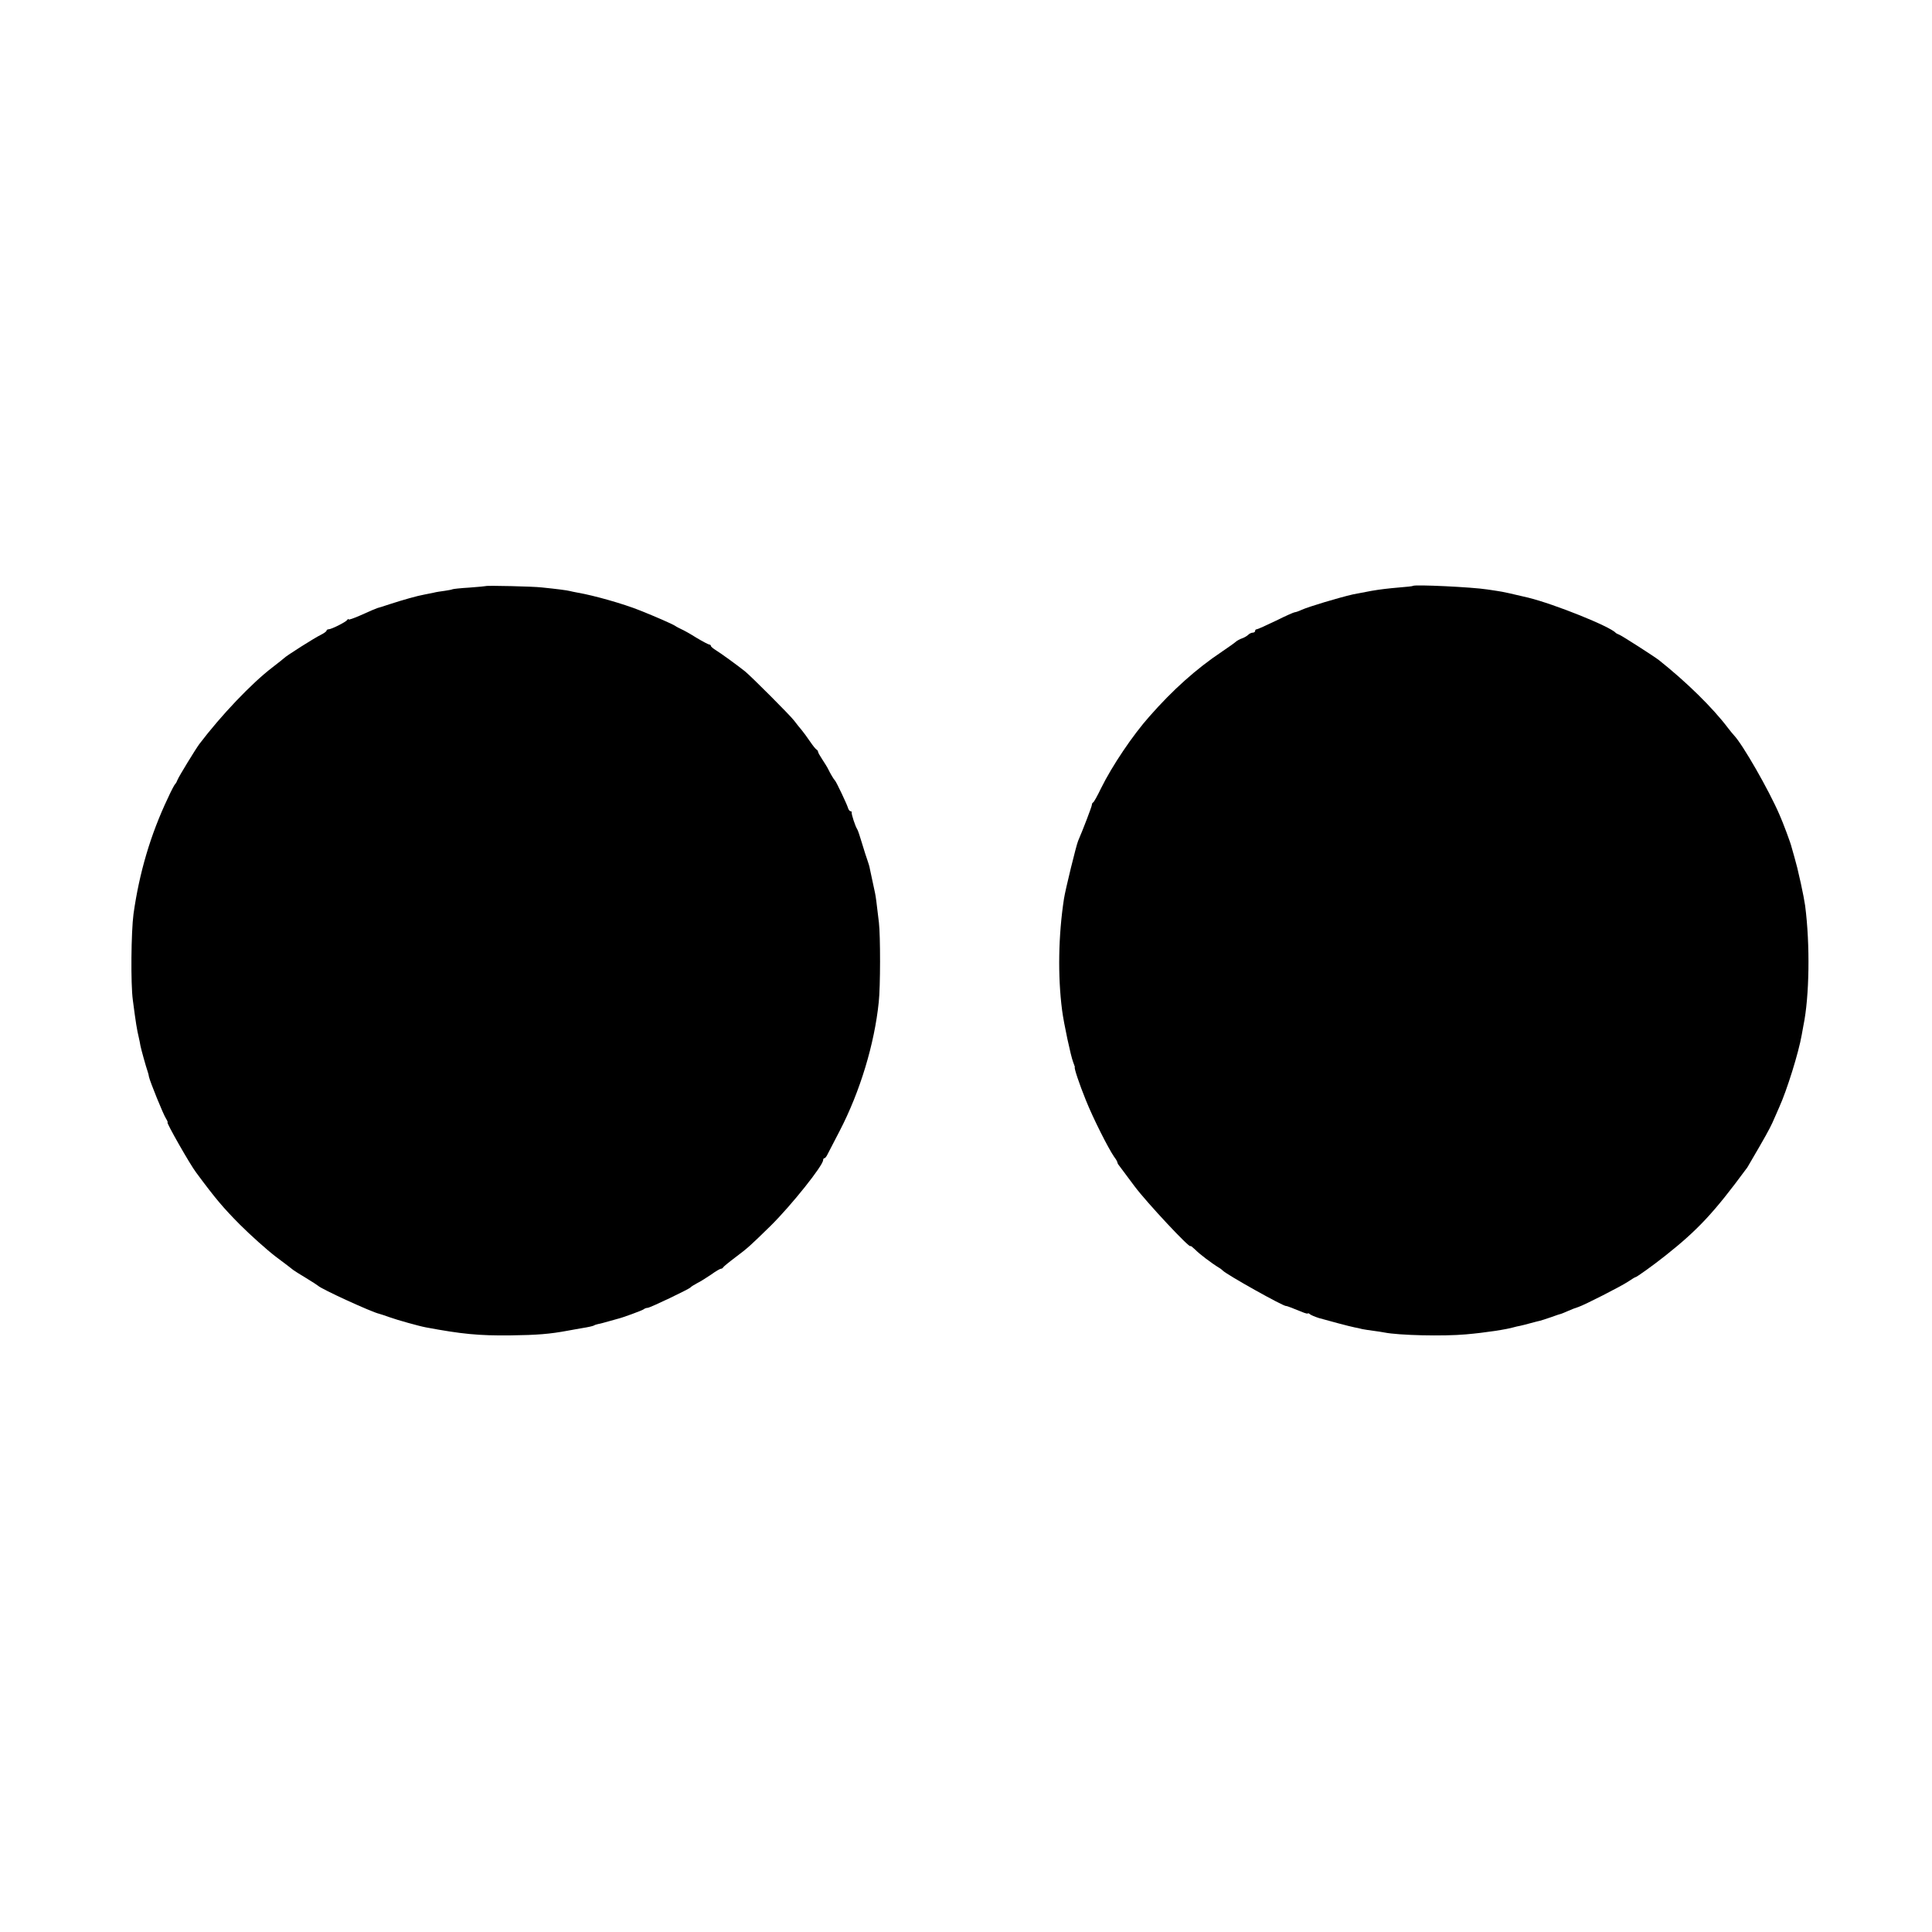
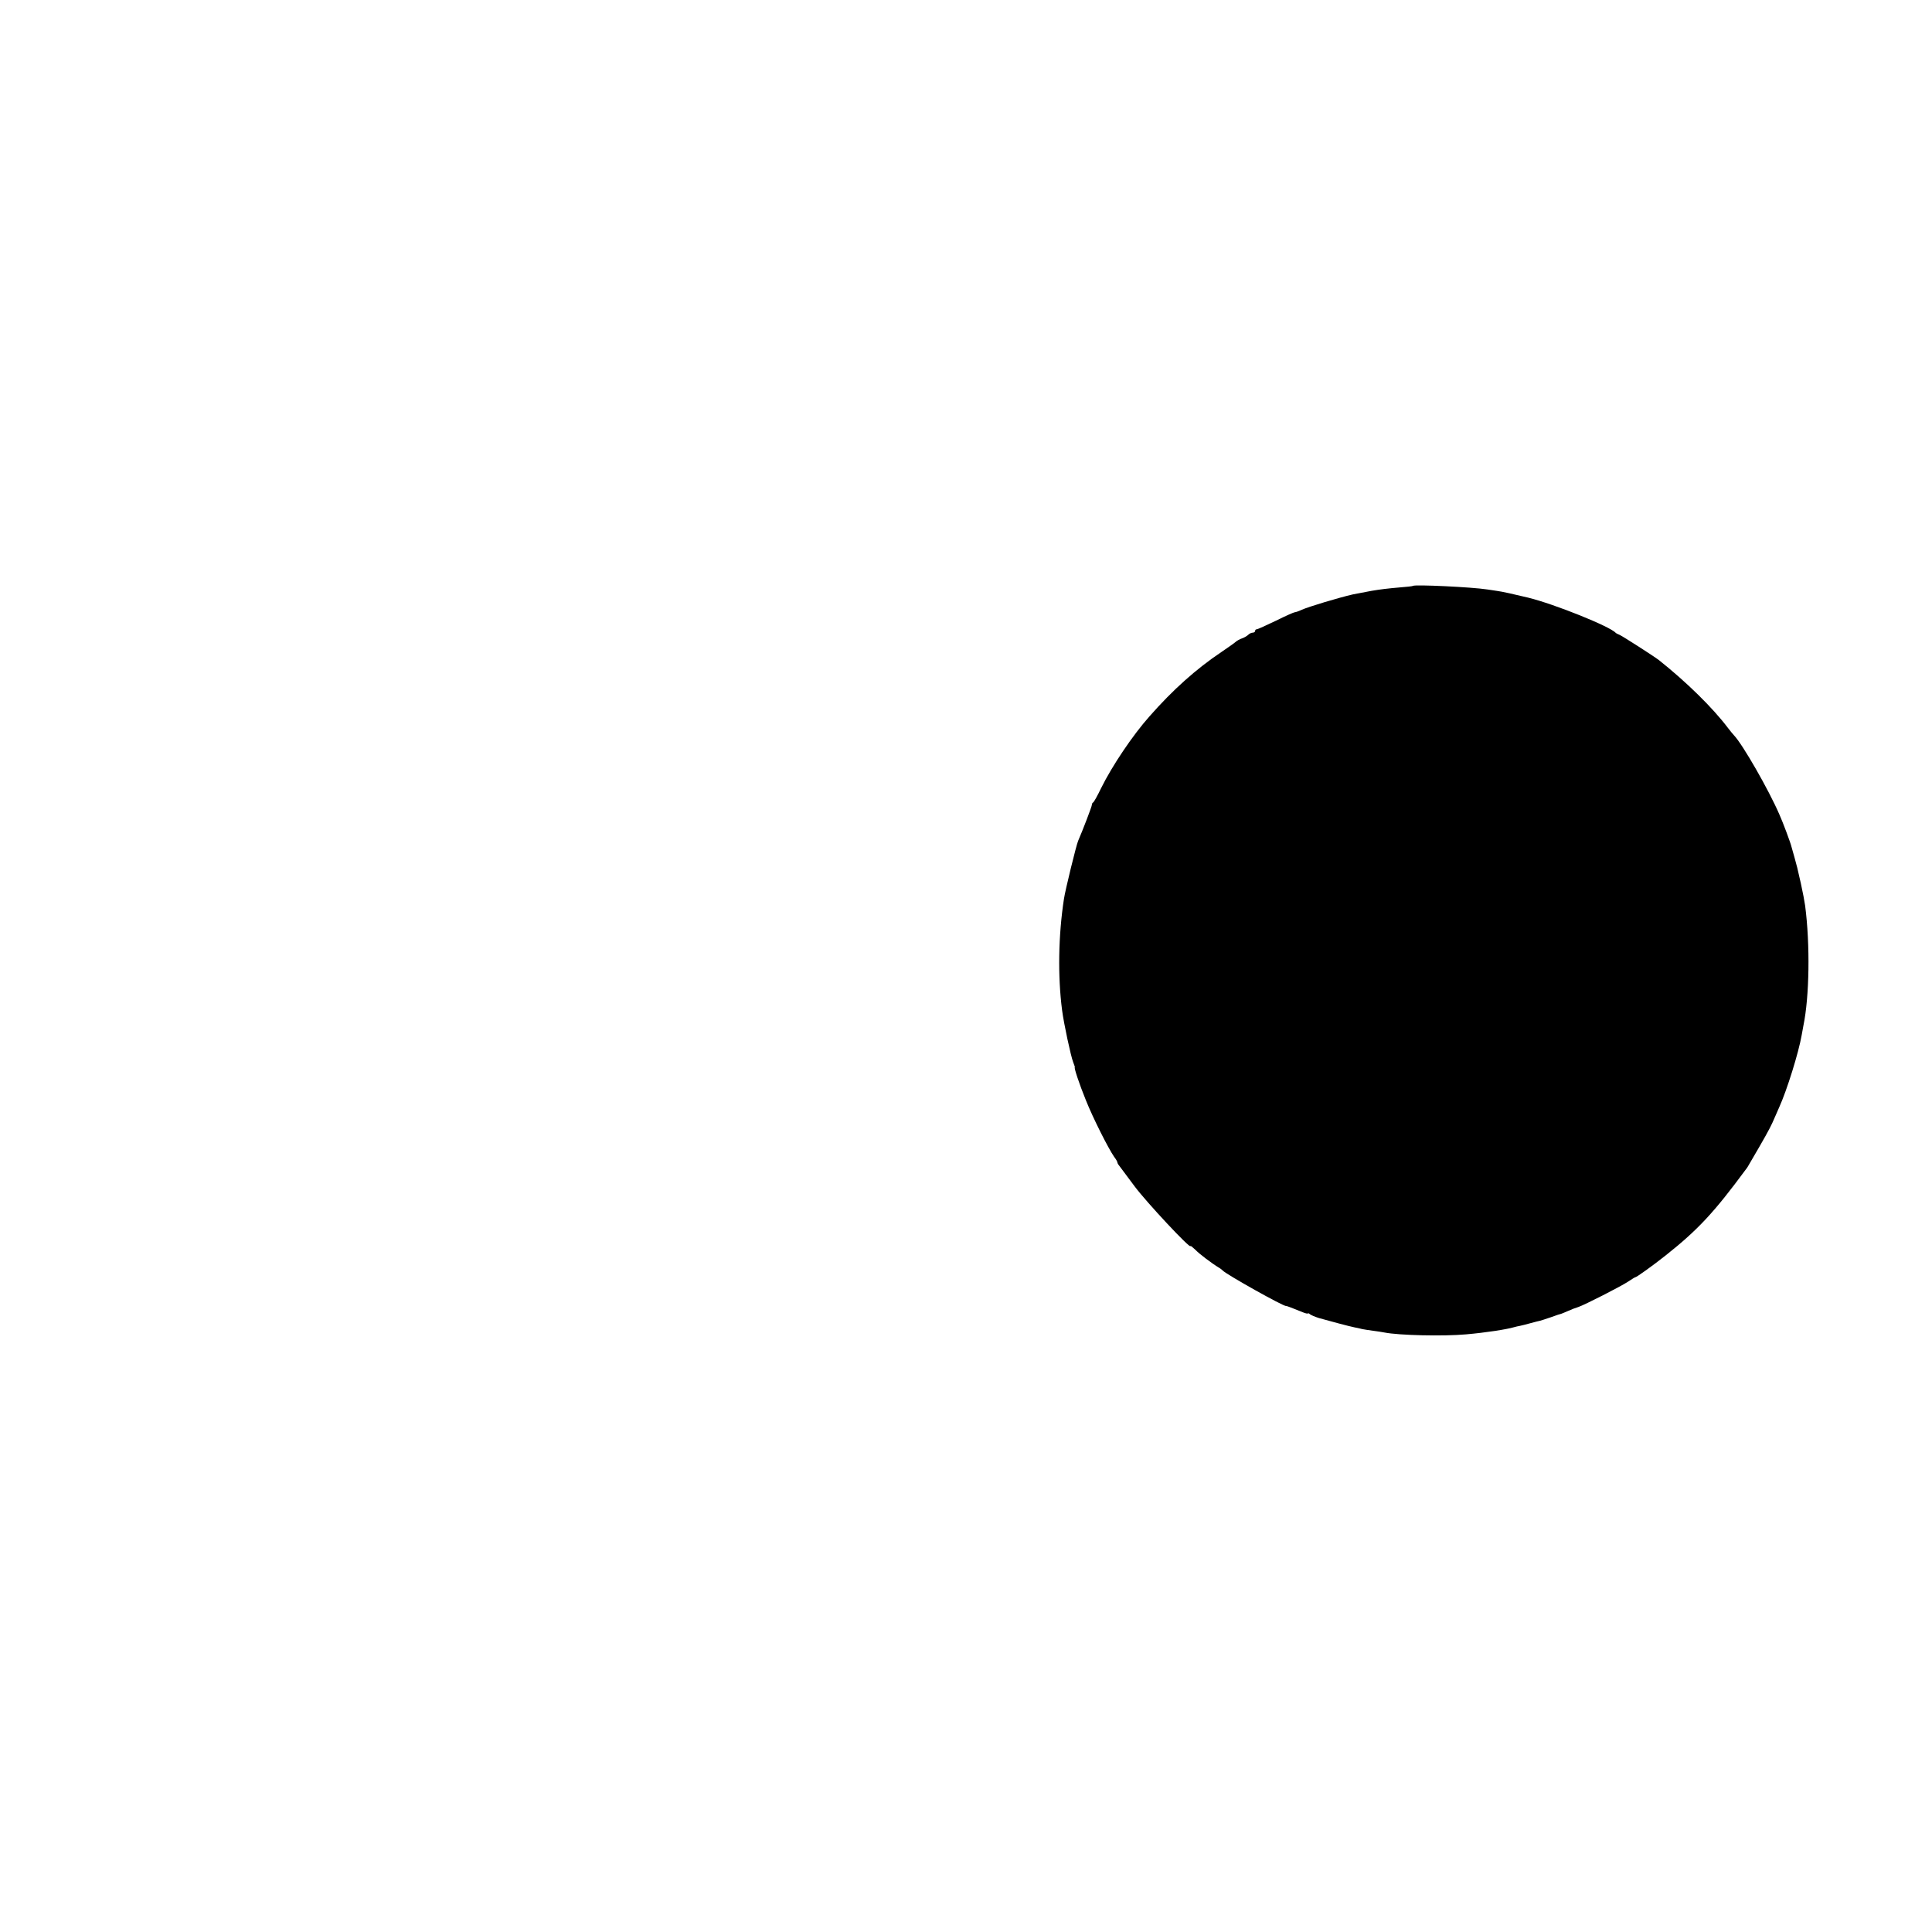
<svg xmlns="http://www.w3.org/2000/svg" version="1.0" width="1136pt" height="1136pt" viewBox="0 0 1136 1136" preserveAspectRatio="xMidYMid meet">
  <g transform="translate(0,1136) scale(0.1,-0.1)" fill="#000000" stroke="none">
-     <path d="M2857 7914 c-1 -1 -45 -5 -97 -9 -52 -3 -97 -8 -100 -10 -3 -2 -24 -6 -45 -9 -22 -3 -51 -7 -65 -11 -14 -3 -38 -8 -55 -11 -40 -7 -125 -31 -205 -57 -36 -12 -67 -22 -70 -22 -9 -3 -43 -17 -107 -46 -35 -15 -63 -25 -63 -21 0 4 -4 3 -8 -3 -9 -13 -93 -55 -109 -55 -7 0 -13 -4 -13 -8 0 -5 -16 -16 -34 -25 -34 -16 -206 -125 -216 -137 -3 -3 -33 -27 -68 -54 -122 -93 -301 -281 -430 -451 -21 -28 -122 -193 -128 -210 -4 -11 -10 -22 -14 -25 -4 -3 -24 -41 -44 -85 -101 -213 -167 -437 -201 -679 -14 -106 -17 -411 -4 -506 18 -138 24 -174 35 -220 3 -14 8 -36 10 -50 5 -24 31 -118 42 -150 3 -8 7 -23 8 -32 6 -28 84 -221 100 -245 8 -13 12 -23 9 -23 -8 0 132 -247 168 -294 116 -157 161 -209 257 -306 63 -63 158 -148 210 -188 52 -39 100 -75 105 -80 6 -4 39 -26 75 -47 36 -22 67 -42 70 -45 18 -19 317 -156 360 -165 8 -2 35 -11 60 -20 44 -16 176 -53 215 -60 209 -39 309 -49 495 -47 159 2 233 8 340 28 14 3 52 9 84 15 33 5 63 12 68 15 4 3 16 7 26 9 9 1 37 9 62 16 25 7 47 13 50 14 28 6 147 50 154 56 6 5 16 9 24 9 14 0 244 110 252 120 3 4 20 15 39 25 19 9 56 33 83 51 26 19 52 34 57 34 5 0 11 3 13 8 2 4 32 29 68 56 80 60 90 70 213 190 121 120 307 353 307 385 0 6 3 11 8 11 4 0 12 10 18 23 6 12 38 74 71 137 120 231 205 512 230 758 10 88 10 391 1 467 -15 127 -18 151 -23 175 -5 22 -14 64 -30 140 -2 14 -9 36 -14 50 -5 14 -20 59 -32 100 -12 41 -25 80 -29 85 -10 14 -35 89 -32 98 1 4 -2 7 -7 7 -5 0 -13 10 -16 23 -8 24 -67 149 -75 157 -8 8 -29 44 -39 65 -5 11 -21 37 -35 58 -14 21 -26 42 -26 47 0 4 -4 10 -8 12 -5 2 -22 23 -39 48 -17 25 -39 55 -49 67 -11 12 -30 37 -44 55 -22 30 -253 261 -290 291 -45 36 -146 109 -171 124 -16 10 -29 21 -29 25 0 4 -4 8 -9 8 -5 0 -39 18 -76 40 -36 23 -76 45 -88 50 -12 6 -29 14 -37 20 -19 12 -115 54 -208 91 -97 39 -271 88 -364 104 -18 3 -40 8 -48 10 -15 4 -76 12 -165 21 -50 6 -323 12 -328 8z" />
    <path d="M8308 7915 c-2 -2 -37 -6 -78 -9 -69 -6 -112 -11 -165 -20 -57 -11 -101 -19 -110 -21 -83 -19 -263 -73 -302 -91 -17 -8 -35 -14 -40 -14 -5 0 -55 -22 -111 -50 -56 -27 -107 -50 -112 -50 -6 0 -10 -4 -10 -10 0 -5 -6 -10 -14 -10 -8 0 -21 -6 -28 -14 -8 -7 -24 -16 -36 -20 -12 -4 -28 -13 -35 -19 -7 -7 -46 -34 -87 -62 -146 -98 -283 -220 -421 -377 -98 -110 -220 -291 -285 -423 -21 -44 -42 -81 -46 -83 -5 -2 -8 -9 -8 -15 0 -9 -52 -145 -81 -212 -11 -26 -75 -287 -83 -340 -33 -215 -37 -454 -11 -655 10 -78 51 -269 65 -305 6 -16 11 -30 10 -30 -7 0 27 -101 64 -192 43 -108 132 -284 167 -335 11 -14 19 -29 19 -32 0 -4 4 -12 10 -19 5 -7 46 -61 91 -122 70 -94 329 -371 329 -352 0 4 12 -6 28 -21 24 -25 95 -79 141 -107 9 -5 18 -13 21 -16 18 -21 360 -213 372 -208 3 1 39 -13 91 -34 20 -9 37 -13 37 -10 0 3 6 1 13 -5 6 -5 30 -15 52 -22 49 -14 183 -50 210 -55 11 -2 31 -6 45 -10 14 -3 43 -7 65 -10 22 -3 51 -7 65 -10 85 -17 347 -23 480 -11 115 10 238 29 282 42 9 3 25 6 35 8 10 2 38 9 63 16 25 7 50 13 55 14 6 1 35 11 65 21 30 11 57 20 60 20 3 1 21 8 41 17 20 9 46 19 60 23 36 12 250 121 292 149 21 14 40 26 43 26 7 0 105 70 179 129 189 150 284 252 472 507 5 5 14 21 22 35 84 143 115 199 132 236 10 24 29 64 40 91 46 101 115 323 133 427 3 17 7 41 10 55 35 169 40 474 10 705 -3 22 -14 81 -25 130 -23 101 -21 94 -38 155 -7 25 -15 52 -17 60 -4 20 -51 146 -71 190 -63 146 -217 414 -267 466 -6 6 -22 26 -36 44 -89 118 -244 270 -405 398 -28 22 -217 143 -232 149 -10 4 -20 9 -23 12 -32 37 -360 169 -515 207 -83 20 -155 36 -180 39 -16 3 -43 6 -60 9 -89 14 -427 30 -437 21z" />
  </g>
</svg>